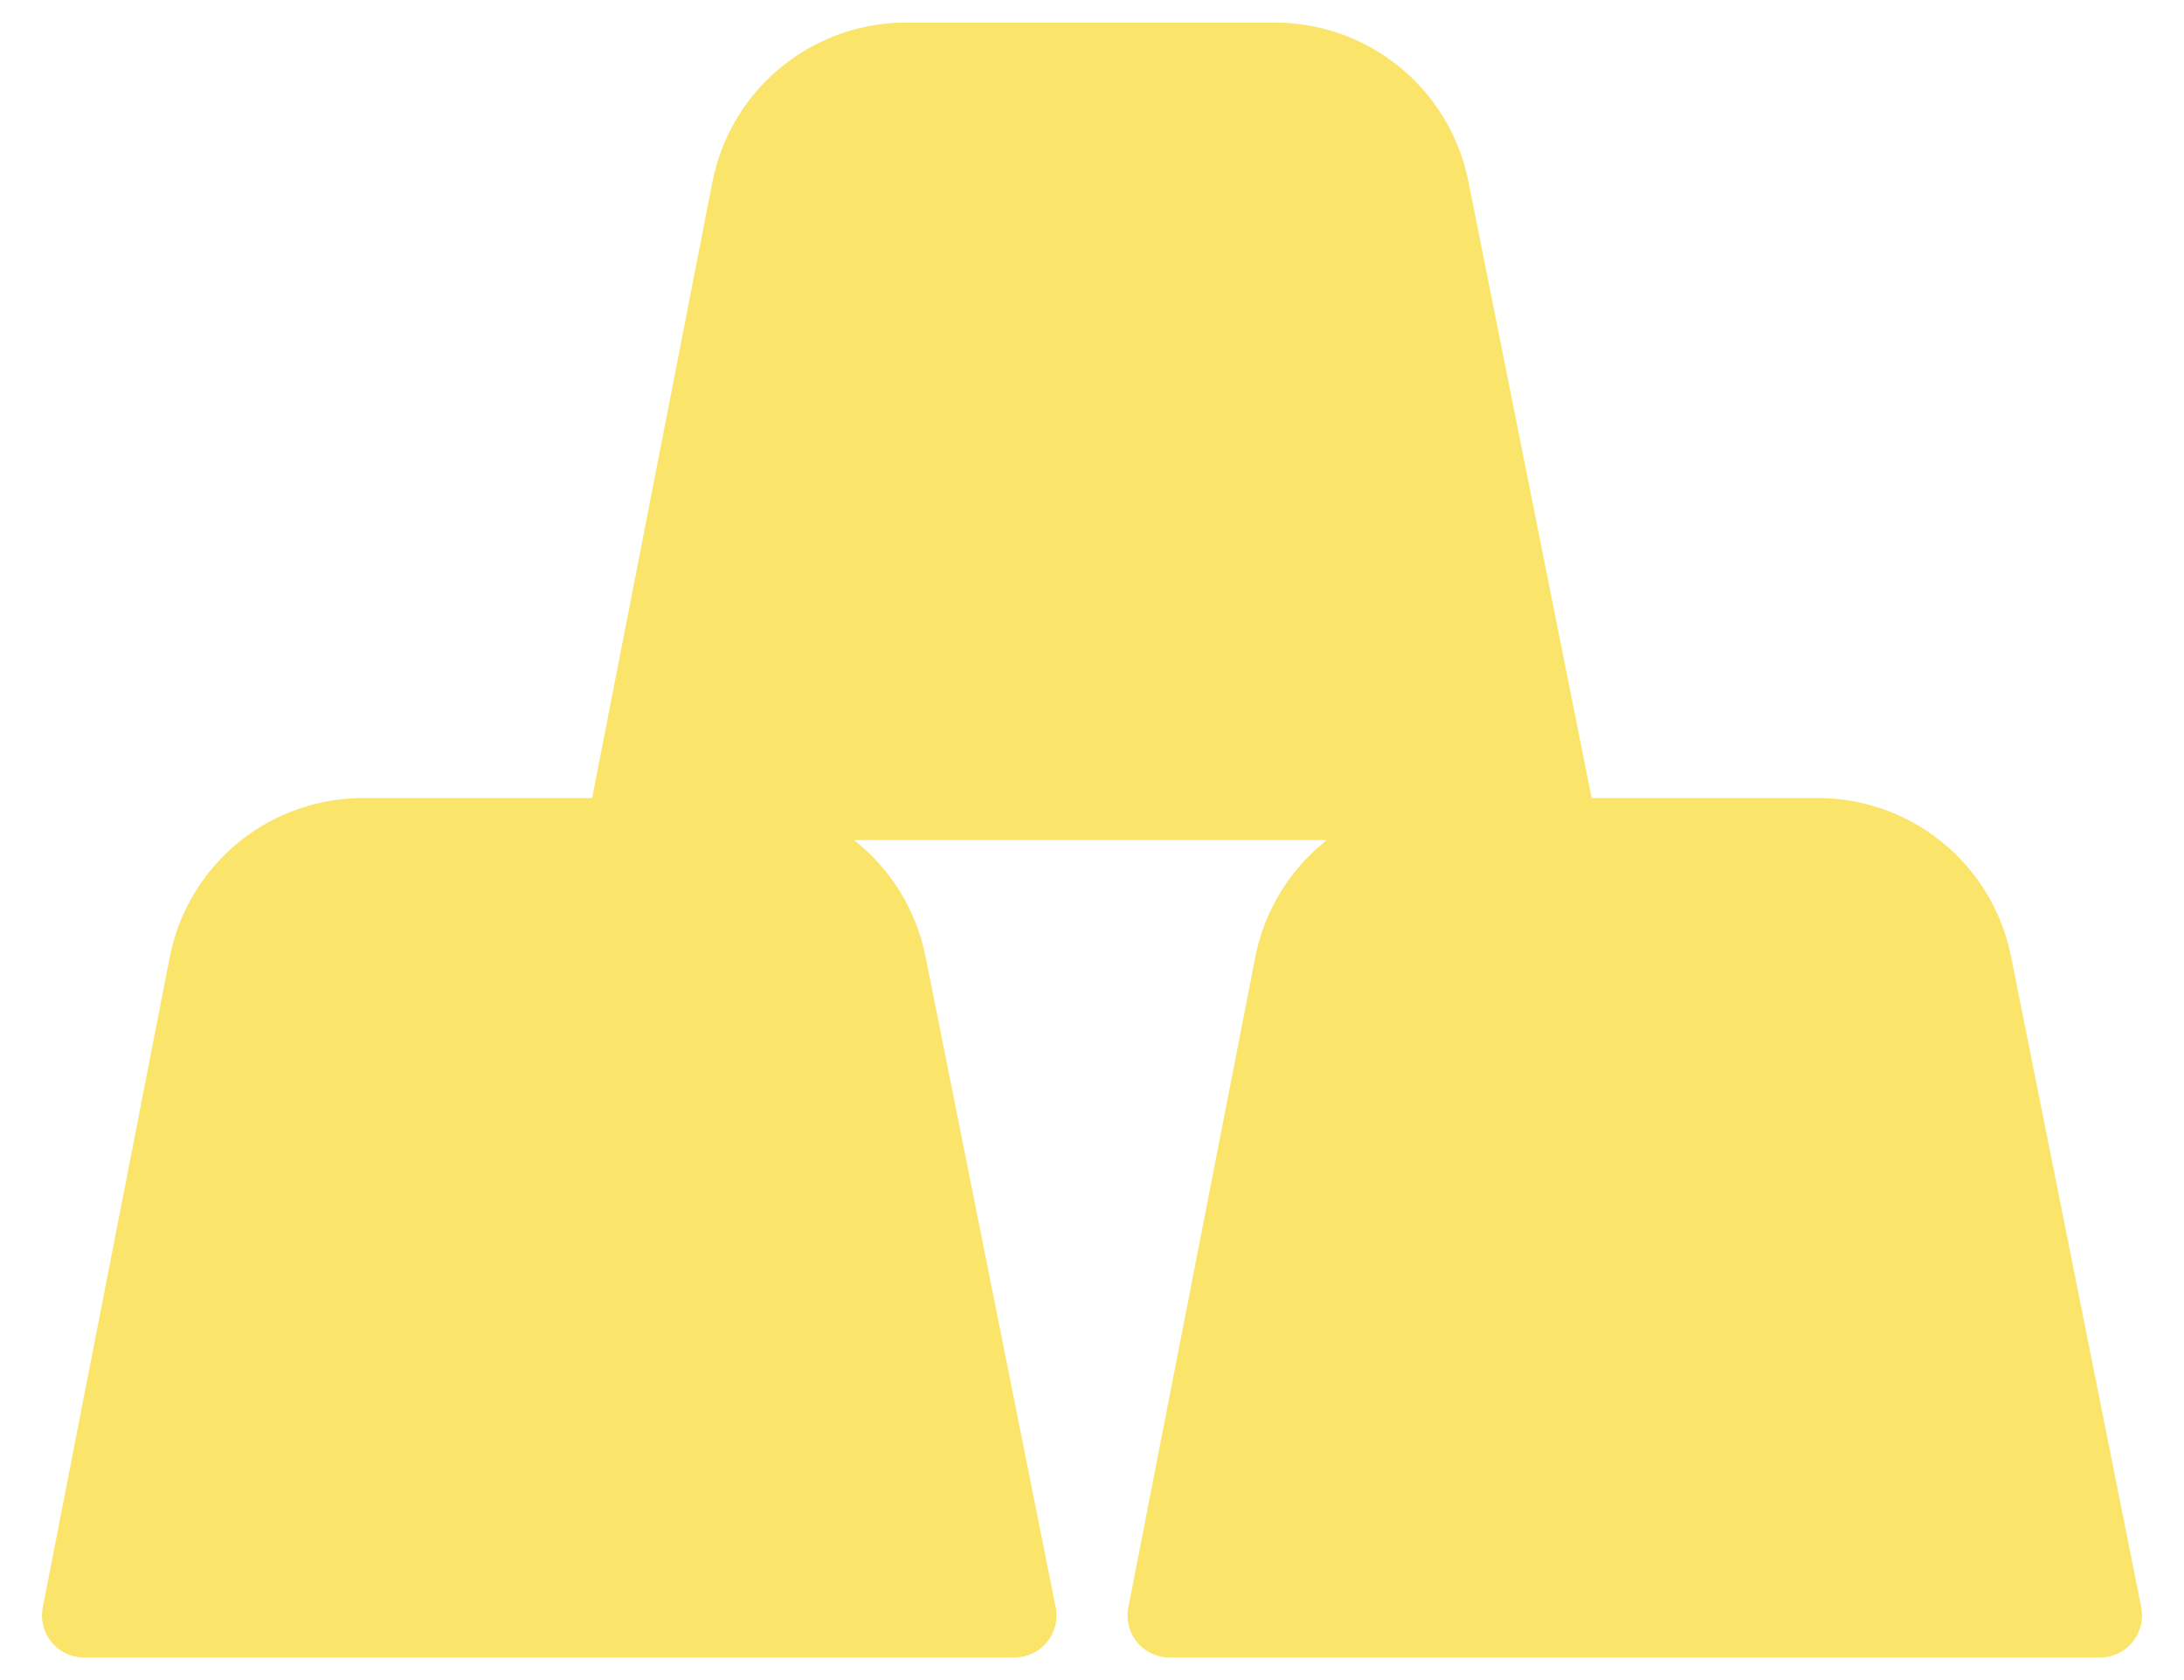
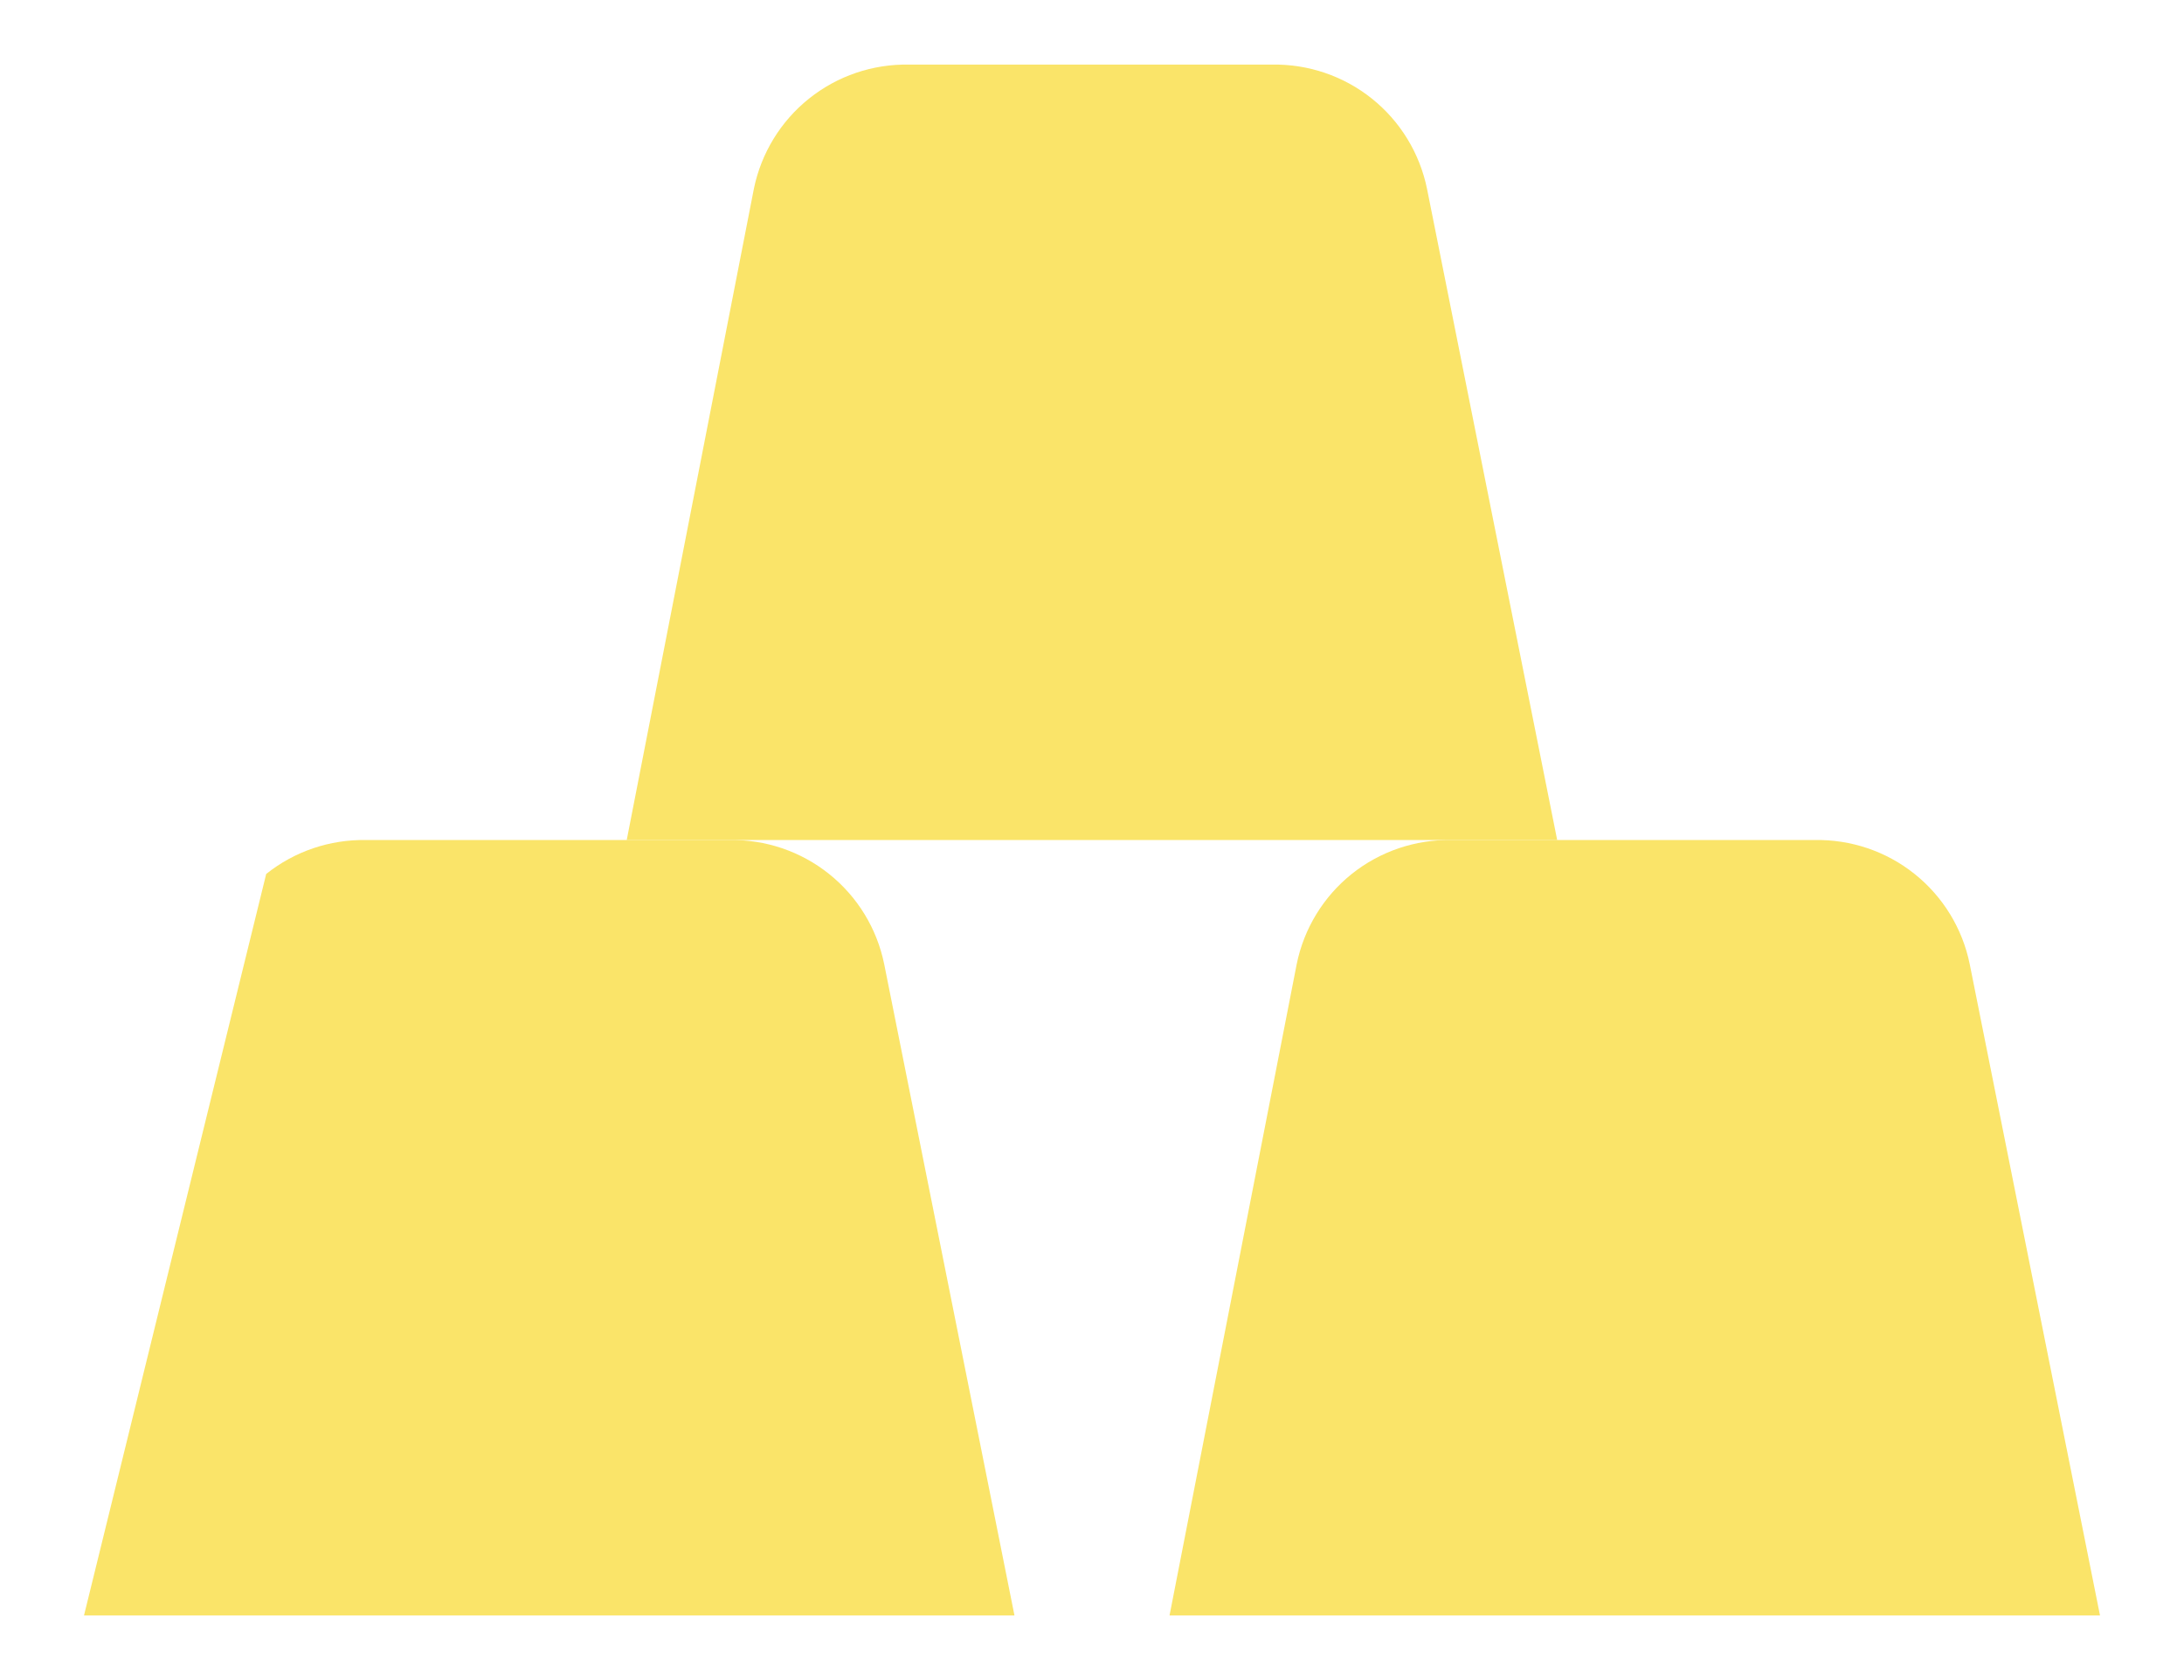
<svg xmlns="http://www.w3.org/2000/svg" width="26" height="20" viewBox="0 0 26 20" fill="none">
-   <path d="M10.526 11.477C10.44 11.054 10.208 10.674 9.87 10.404C9.533 10.134 9.112 9.992 8.68 10H4.36C3.928 9.992 3.507 10.134 3.169 10.404C2.832 10.674 2.6 11.054 2.514 11.477L1 19.231H12.077L10.526 11.477Z" fill="#FAE469" />
+   <path d="M10.526 11.477C10.44 11.054 10.208 10.674 9.87 10.404C9.533 10.134 9.112 9.992 8.68 10H4.36C3.928 9.992 3.507 10.134 3.169 10.404L1 19.231H12.077L10.526 11.477Z" fill="#FAE469" />
  <path d="M23.449 11.477C23.363 11.054 23.131 10.674 22.793 10.404C22.456 10.134 22.035 9.992 21.603 10H17.283C16.851 9.992 16.43 10.134 16.092 10.404C15.755 10.674 15.523 11.054 15.437 11.477L13.923 19.231H25L23.449 11.477Z" fill="#FAE469" />
  <path d="M18.538 10L16.988 2.246C16.901 1.823 16.669 1.443 16.332 1.174C15.995 0.904 15.573 0.761 15.141 0.769H10.821C10.389 0.761 9.968 0.904 9.631 1.174C9.294 1.443 9.062 1.823 8.975 2.246L7.461 10" fill="#FAE469" />
-   <path d="M18.538 10L16.988 2.246C16.901 1.823 16.669 1.443 16.332 1.174C15.995 0.904 15.573 0.761 15.141 0.769H10.821C10.389 0.761 9.968 0.904 9.631 1.174C9.294 1.443 9.062 1.823 8.975 2.246L7.461 10M10.526 11.477C10.44 11.054 10.208 10.674 9.87 10.404C9.533 10.134 9.112 9.992 8.68 10H4.36C3.928 9.992 3.507 10.134 3.169 10.404C2.832 10.674 2.6 11.054 2.514 11.477L1 19.231H12.077L10.526 11.477ZM23.449 11.477C23.363 11.054 23.131 10.674 22.793 10.404C22.456 10.134 22.035 9.992 21.603 10H17.283C16.851 9.992 16.43 10.134 16.092 10.404C15.755 10.674 15.523 11.054 15.437 11.477L13.923 19.231H25L23.449 11.477Z" stroke="#FAE469" stroke-linecap="round" stroke-linejoin="round" />
</svg>